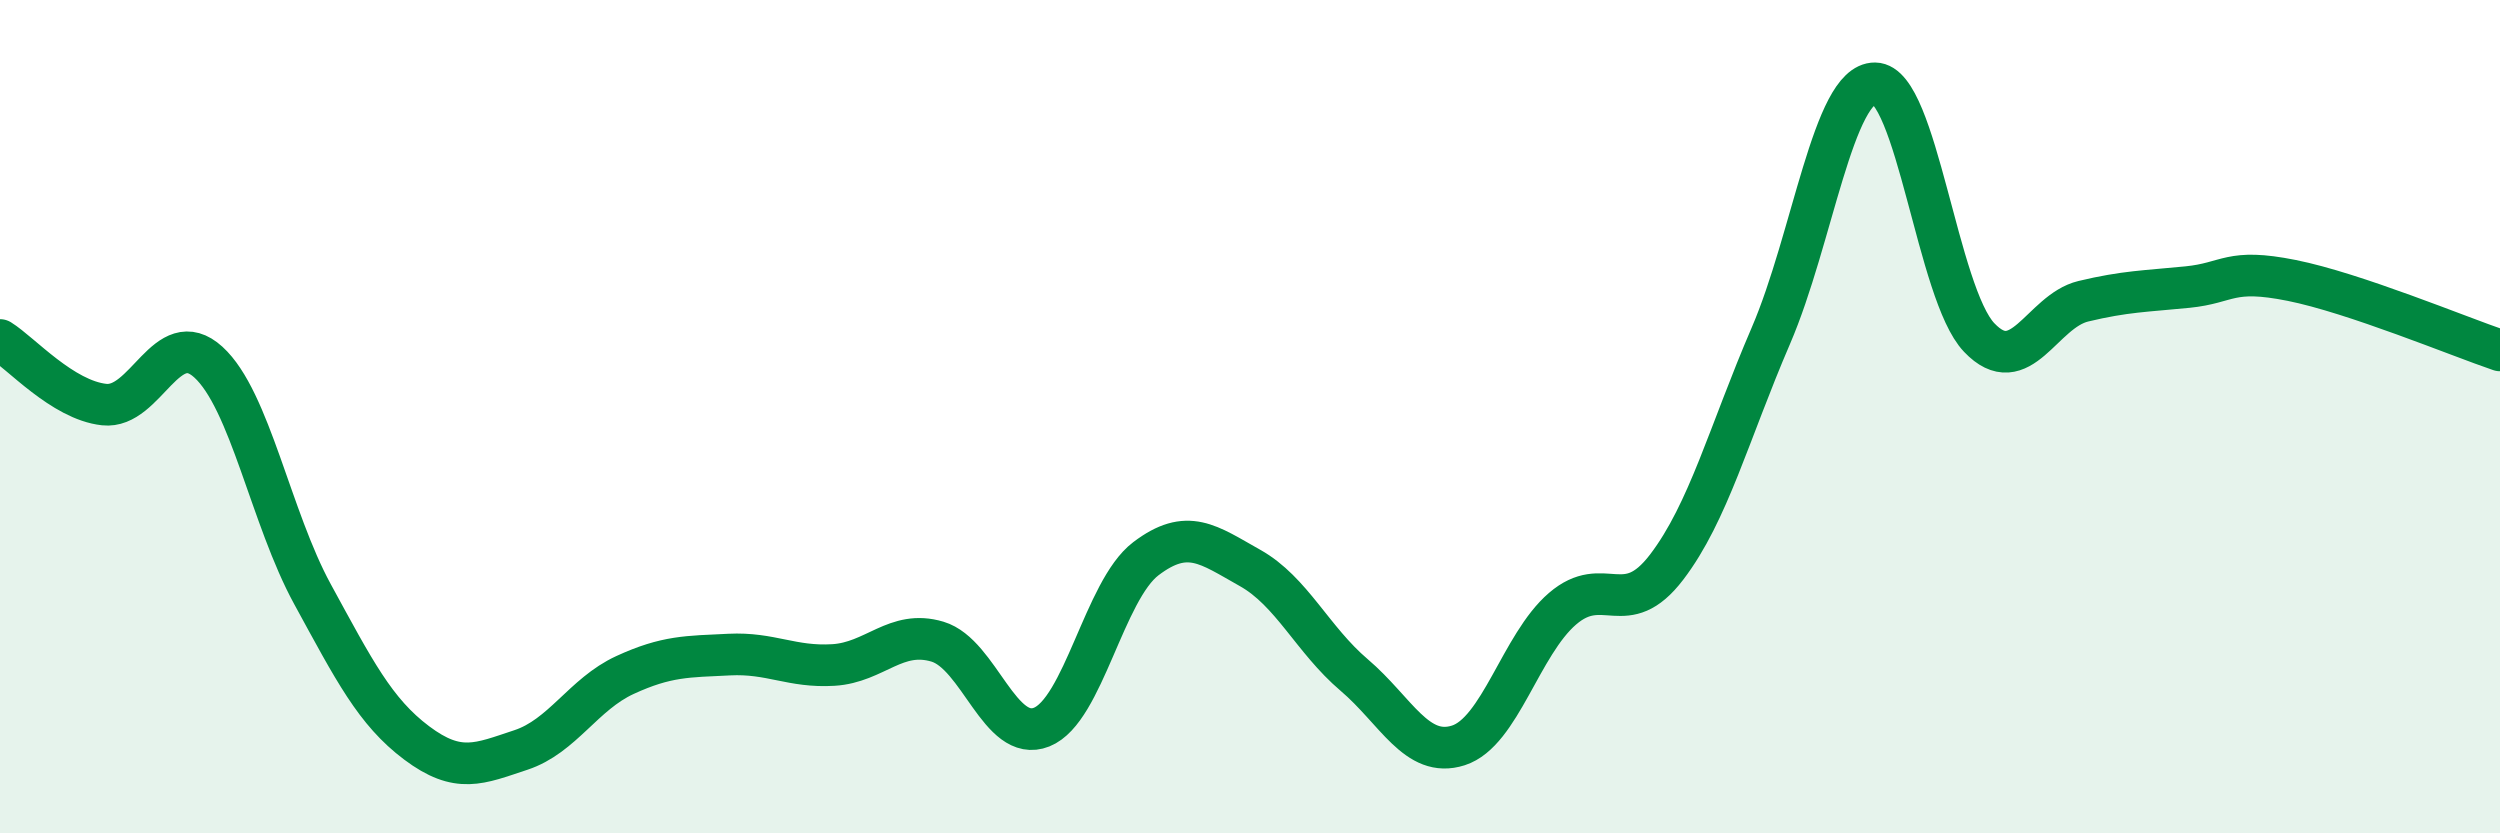
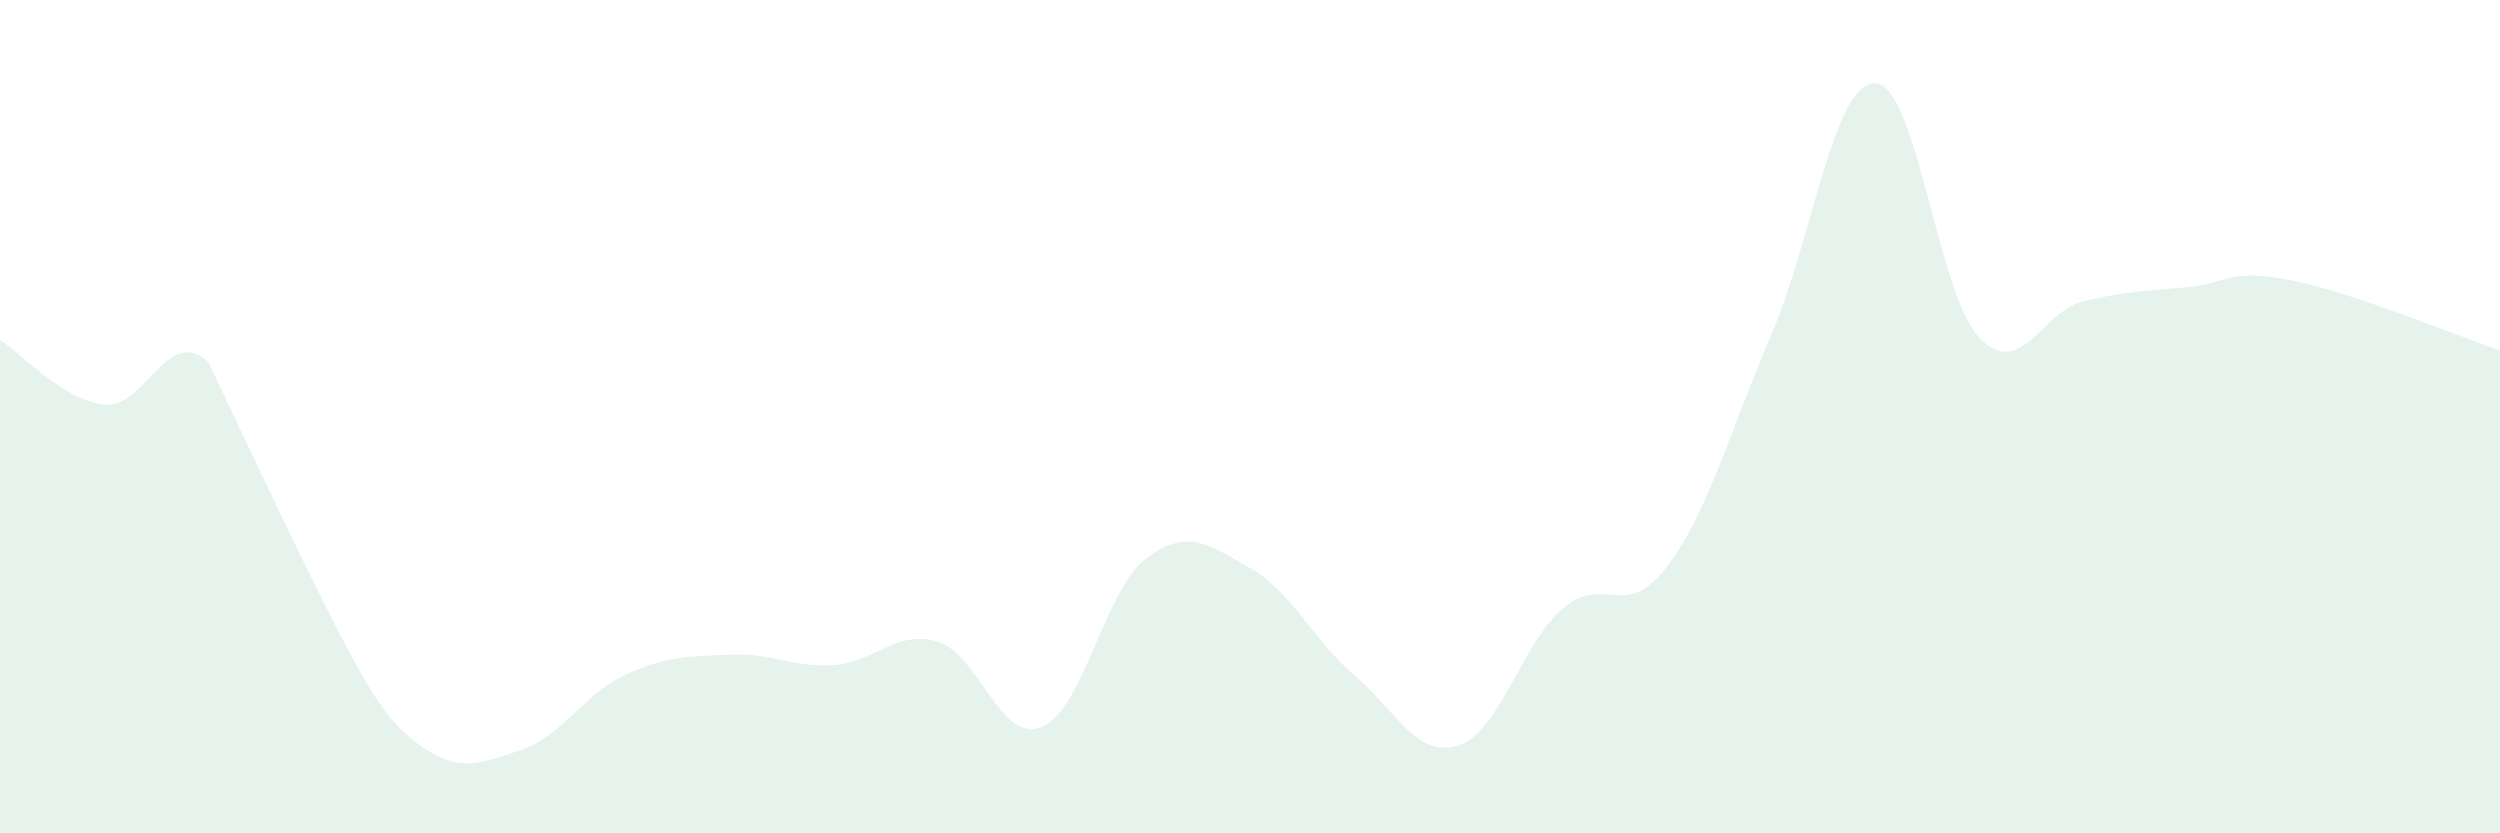
<svg xmlns="http://www.w3.org/2000/svg" width="60" height="20" viewBox="0 0 60 20">
-   <path d="M 0,8.16 C 0.5,8.47 1.5,9.6 2.5,9.71 C 3.5,9.82 4,7.78 5,8.69 C 6,9.6 6.5,12.43 7.5,14.26 C 8.5,16.09 9,17.08 10,17.83 C 11,18.58 11.5,18.33 12.5,18 C 13.5,17.67 14,16.66 15,16.2 C 16,15.74 16.5,15.76 17.5,15.71 C 18.5,15.66 19,16.02 20,15.96 C 21,15.9 21.5,15.1 22.5,15.4 C 23.5,15.7 24,17.85 25,17.45 C 26,17.05 26.5,14.17 27.5,13.41 C 28.5,12.65 29,13.07 30,13.63 C 31,14.19 31.5,15.35 32.5,16.2 C 33.5,17.05 34,18.21 35,17.89 C 36,17.57 36.5,15.47 37.5,14.61 C 38.5,13.75 39,14.92 40,13.61 C 41,12.3 41.5,10.38 42.5,8.06 C 43.5,5.74 44,1.99 45,2 C 46,2.01 46.5,7.05 47.5,8.1 C 48.5,9.15 49,7.47 50,7.23 C 51,6.99 51.5,6.99 52.5,6.89 C 53.5,6.79 53.5,6.43 55,6.73 C 56.5,7.03 59,8.07 60,8.41L60 20L0 20Z" fill="#008740" opacity="0.1" stroke-linecap="round" stroke-linejoin="round" />
-   <path d="M 0,8.16 C 0.5,8.47 1.5,9.6 2.5,9.71 C 3.5,9.82 4,7.78 5,8.69 C 6,9.6 6.5,12.43 7.5,14.26 C 8.5,16.09 9,17.08 10,17.83 C 11,18.58 11.5,18.33 12.5,18 C 13.5,17.67 14,16.66 15,16.2 C 16,15.74 16.5,15.76 17.5,15.71 C 18.5,15.66 19,16.02 20,15.96 C 21,15.9 21.5,15.1 22.5,15.4 C 23.5,15.7 24,17.85 25,17.45 C 26,17.05 26.5,14.17 27.5,13.41 C 28.5,12.65 29,13.07 30,13.63 C 31,14.19 31.5,15.35 32.5,16.2 C 33.5,17.05 34,18.21 35,17.89 C 36,17.57 36.5,15.47 37.5,14.61 C 38.5,13.75 39,14.92 40,13.61 C 41,12.3 41.5,10.38 42.5,8.06 C 43.5,5.74 44,1.99 45,2 C 46,2.01 46.5,7.05 47.5,8.1 C 48.5,9.15 49,7.47 50,7.23 C 51,6.99 51.5,6.99 52.5,6.89 C 53.5,6.79 53.5,6.43 55,6.73 C 56.5,7.03 59,8.07 60,8.41" stroke="#008740" stroke-width="1" fill="none" stroke-linecap="round" stroke-linejoin="round" />
+   <path d="M 0,8.16 C 0.5,8.47 1.5,9.6 2.5,9.71 C 3.5,9.82 4,7.78 5,8.69 C 8.5,16.09 9,17.08 10,17.83 C 11,18.58 11.5,18.33 12.5,18 C 13.5,17.67 14,16.66 15,16.2 C 16,15.74 16.5,15.76 17.5,15.71 C 18.5,15.66 19,16.02 20,15.96 C 21,15.9 21.5,15.1 22.5,15.4 C 23.5,15.7 24,17.85 25,17.45 C 26,17.05 26.5,14.17 27.5,13.41 C 28.5,12.65 29,13.07 30,13.63 C 31,14.19 31.5,15.35 32.5,16.2 C 33.5,17.05 34,18.21 35,17.89 C 36,17.57 36.5,15.47 37.5,14.61 C 38.5,13.75 39,14.92 40,13.61 C 41,12.3 41.5,10.38 42.5,8.06 C 43.5,5.74 44,1.99 45,2 C 46,2.01 46.5,7.05 47.5,8.1 C 48.5,9.15 49,7.47 50,7.23 C 51,6.99 51.5,6.99 52.5,6.89 C 53.5,6.79 53.5,6.43 55,6.73 C 56.5,7.03 59,8.07 60,8.41L60 20L0 20Z" fill="#008740" opacity="0.1" stroke-linecap="round" stroke-linejoin="round" />
</svg>